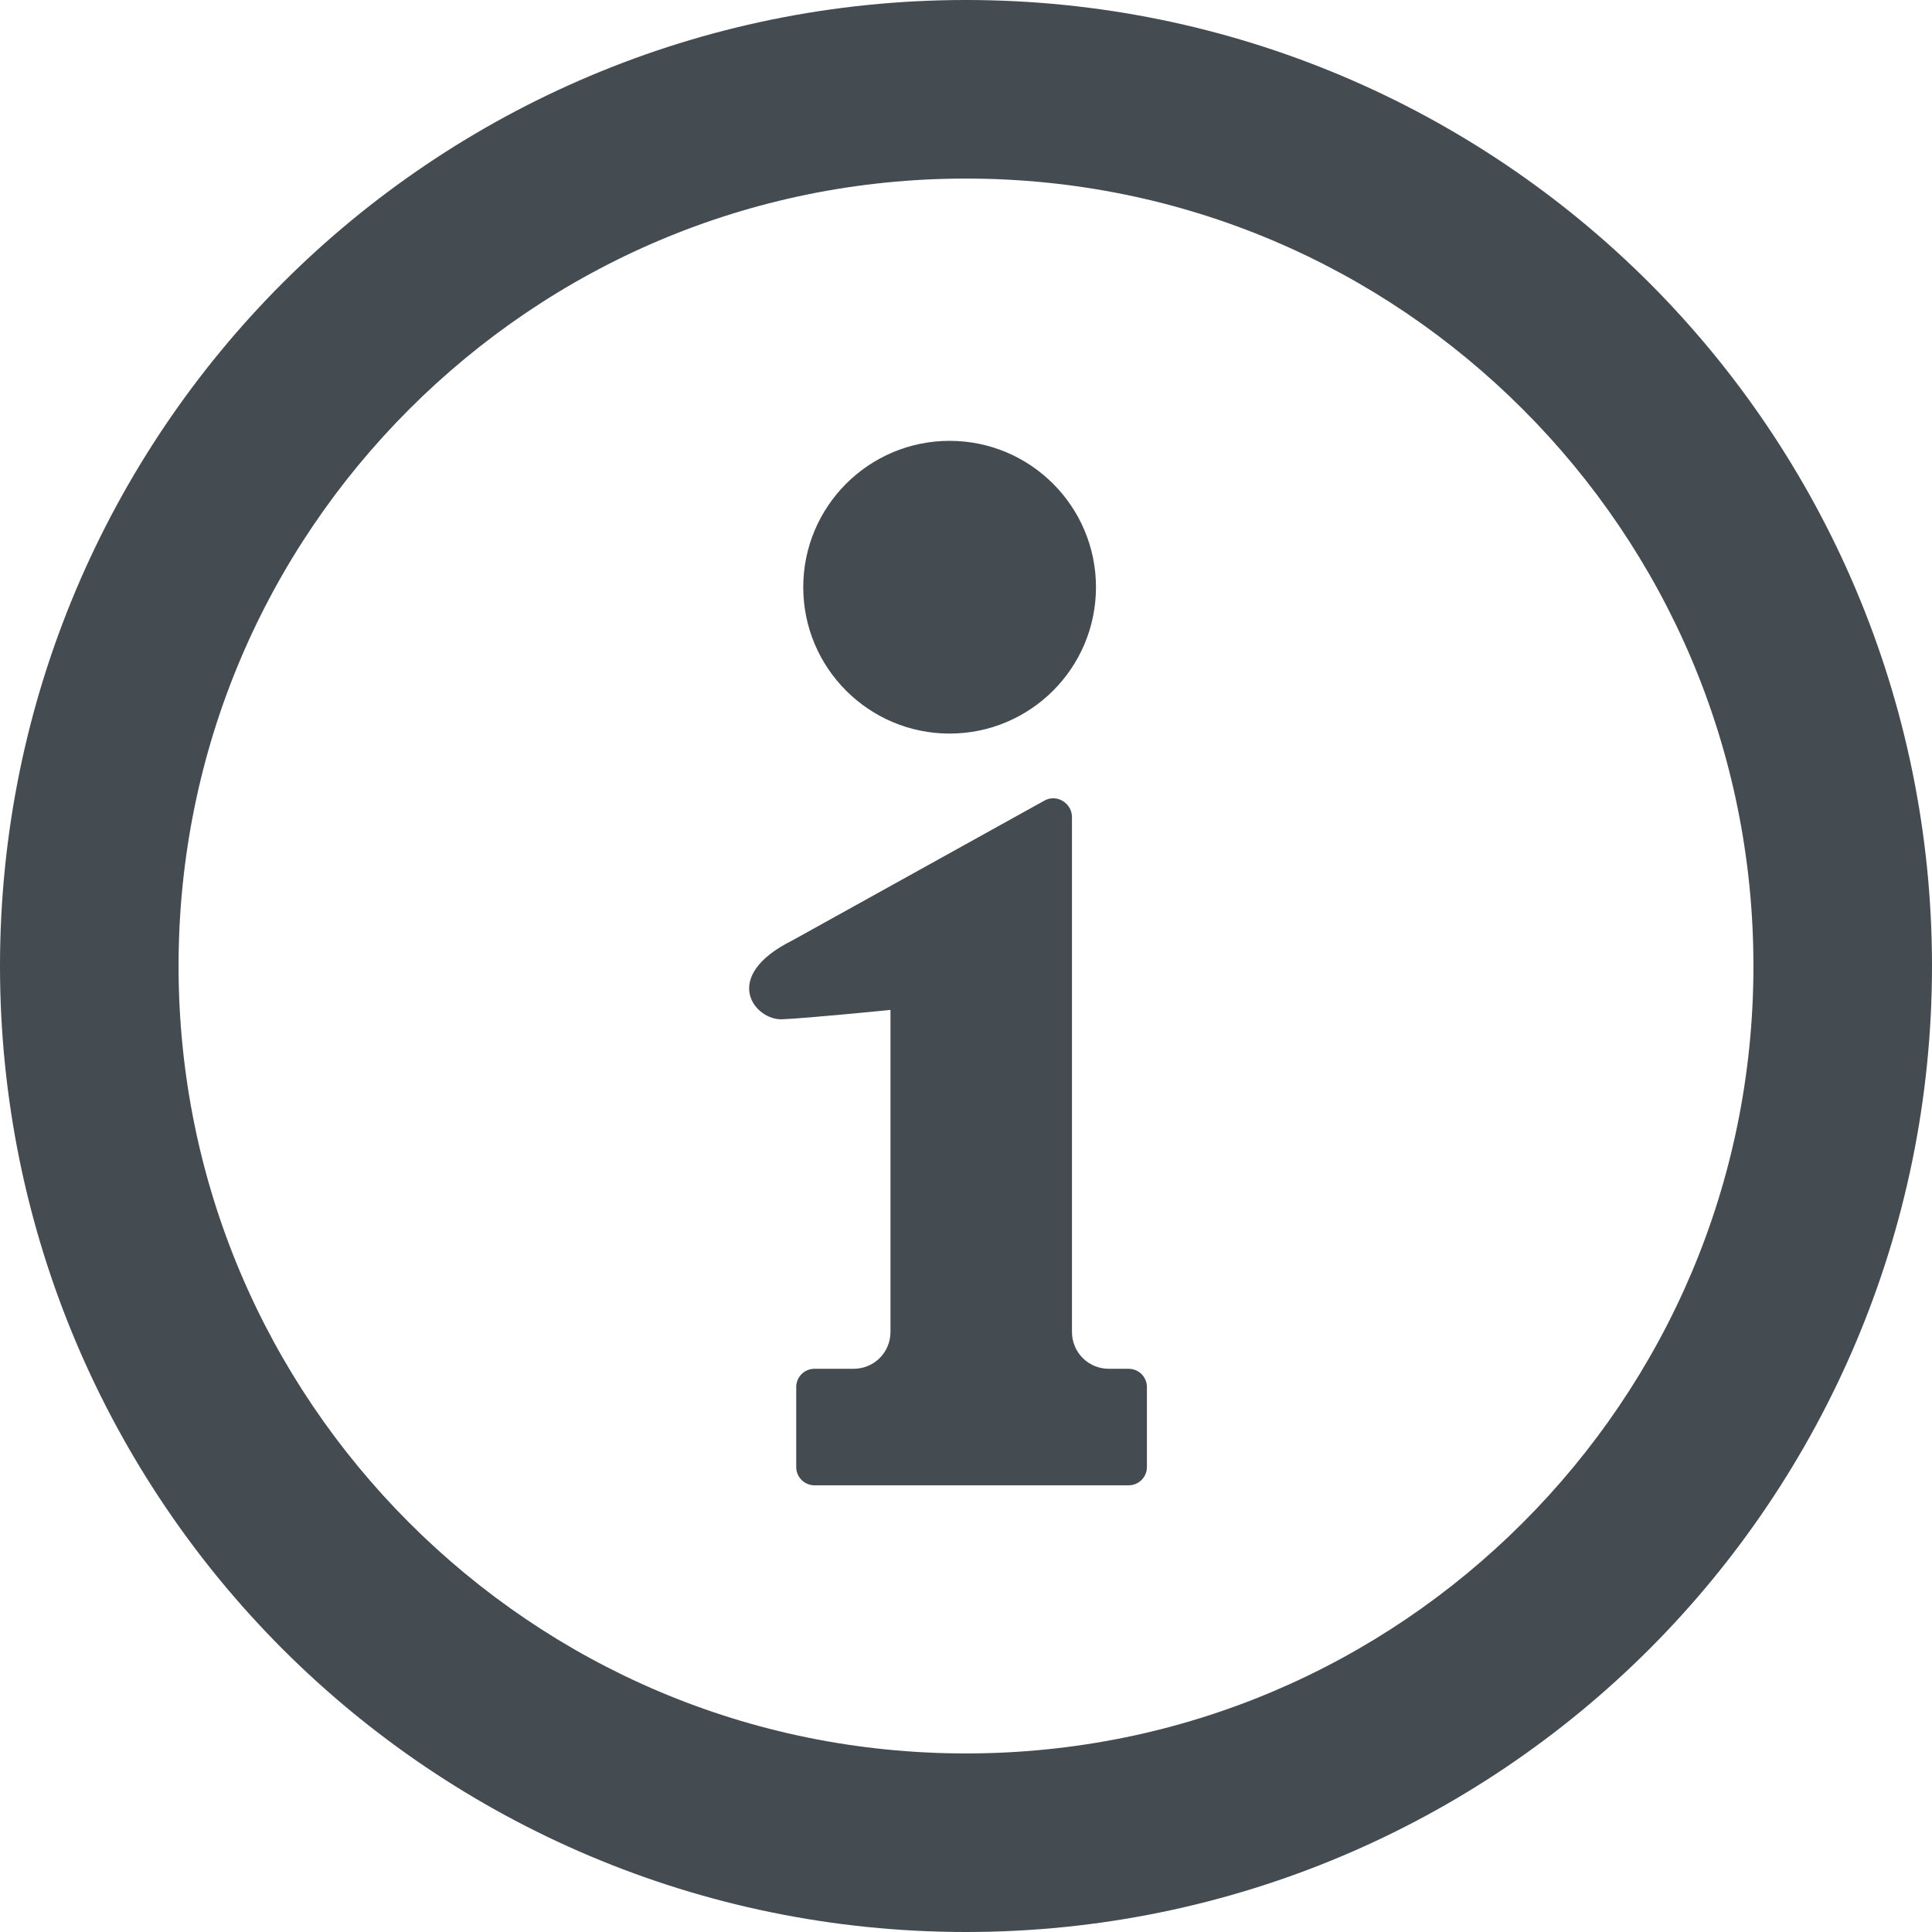
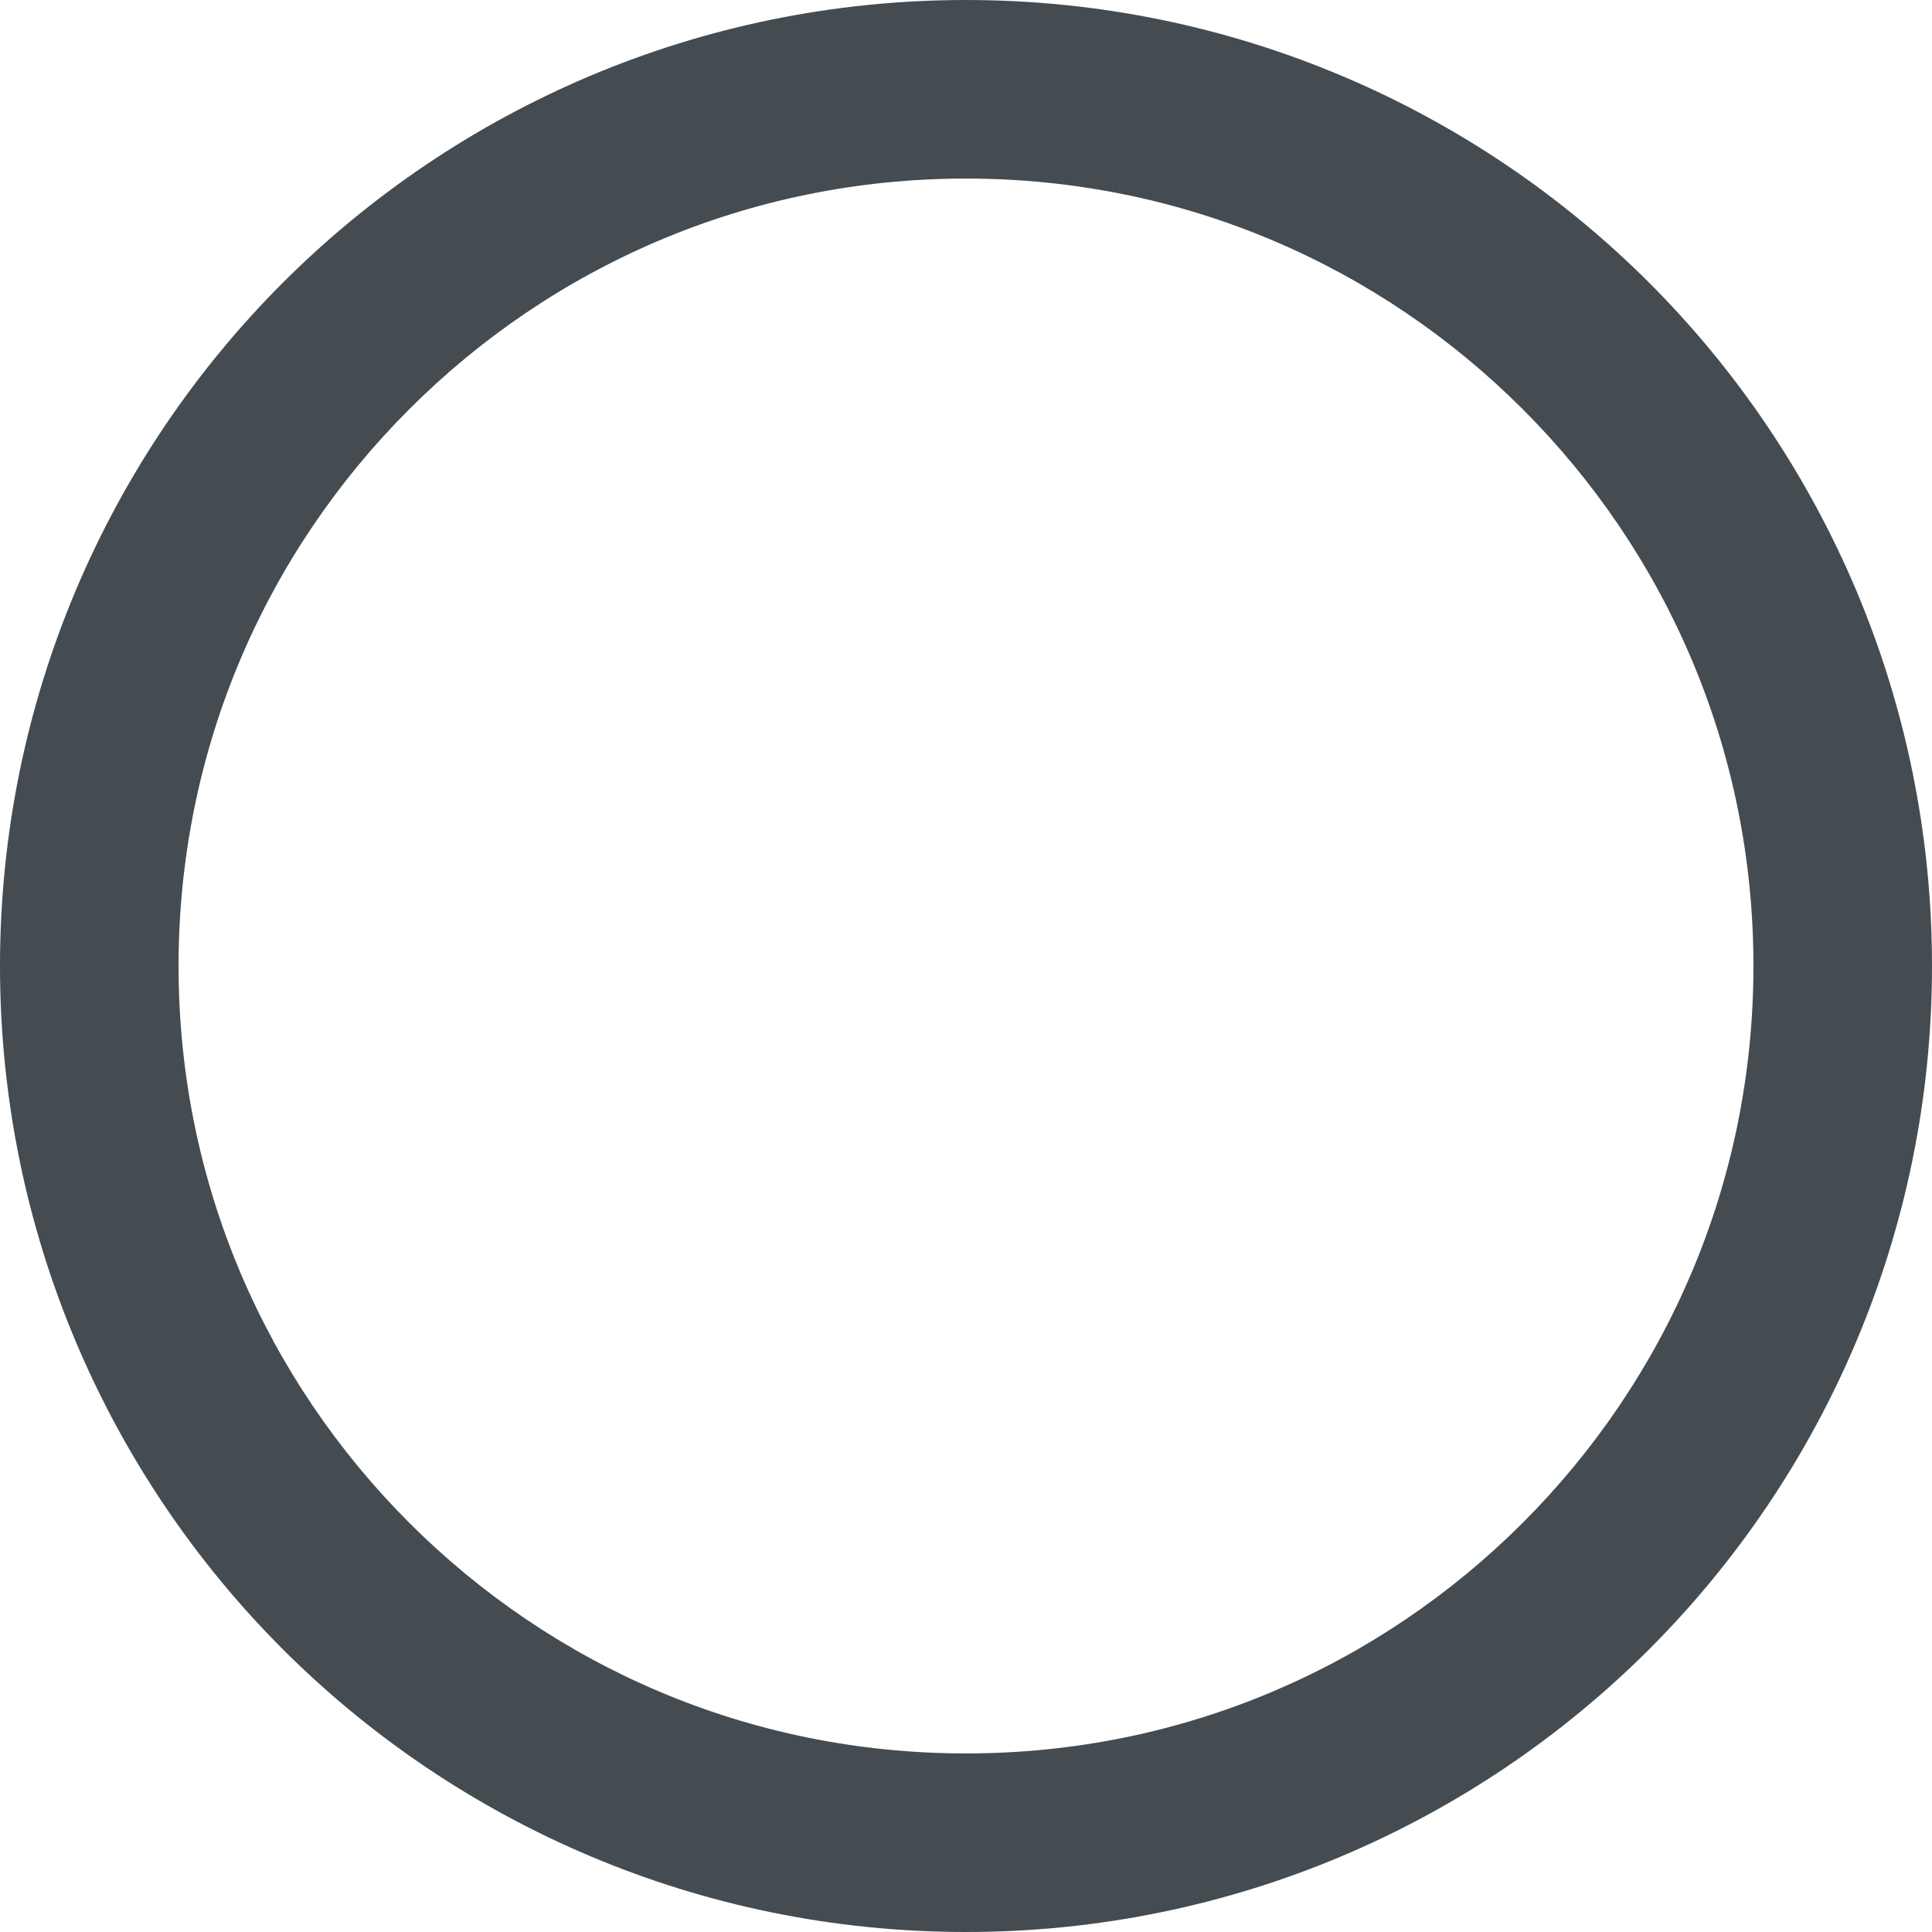
<svg xmlns="http://www.w3.org/2000/svg" id="_レイヤー_2" data-name="レイヤー_2" viewBox="0 0 33 33">
  <defs>
    <style>
      .cls-1 {
        fill: #444c52;
      }
    </style>
  </defs>
  <g id="_セクション" data-name="セクション">
    <g>
-       <path class="cls-1" d="M28.17,4.83C25.19,1.85,21.05,0,16.5,0,11.95,0,7.81,1.85,4.83,4.83,1.85,7.81,0,11.95,0,16.5c0,4.55,1.85,8.69,4.83,11.67,2.98,2.98,7.12,4.83,11.67,4.83,4.55,0,8.69-1.85,11.67-4.83,2.98-2.98,4.83-7.12,4.83-11.67,0-4.55-1.85-8.69-4.83-11.67ZM26.01,26.01c-2.44,2.44-5.79,3.94-9.51,3.94-3.72,0-7.07-1.5-9.51-3.94-2.44-2.44-3.94-5.79-3.94-9.51,0-3.72,1.5-7.07,3.94-9.51,2.44-2.44,5.79-3.94,9.51-3.94,3.72,0,7.07,1.5,9.51,3.94,2.44,2.44,3.94,5.79,3.94,9.51,0,3.72-1.5,7.07-3.94,9.51Z" />
-       <path class="cls-1" d="M16.22,12.53c1.38,0,2.5-1.12,2.5-2.5s-1.12-2.5-2.5-2.5-2.5,1.12-2.5,2.5,1.12,2.5,2.5,2.5Z" />
-       <path class="cls-1" d="M19.28,23.38h-.34c-.35,0-.63-.28-.63-.63v-8.79c0-.12-.06-.22-.16-.28-.1-.06-.22-.06-.32,0l-4.29,2.38c-1.25.62-.65,1.37-.18,1.35.46-.02,1.85-.16,1.85-.16v5.5c0,.35-.28.63-.63.63h-.67c-.17,0-.31.14-.31.31v1.37c0,.17.14.31.31.31h5.37c.17,0,.31-.14.31-.31v-1.37c0-.17-.14-.31-.31-.31Z" />
+       <path class="cls-1" d="M28.17,4.83C25.19,1.85,21.05,0,16.5,0,11.95,0,7.81,1.85,4.83,4.83,1.85,7.81,0,11.95,0,16.5c0,4.55,1.85,8.69,4.83,11.67,2.98,2.98,7.12,4.83,11.67,4.83,4.55,0,8.69-1.85,11.67-4.83,2.98-2.98,4.83-7.12,4.83-11.67,0-4.55-1.85-8.69-4.83-11.67M26.01,26.01c-2.44,2.44-5.79,3.94-9.51,3.94-3.72,0-7.07-1.5-9.51-3.94-2.44-2.44-3.94-5.79-3.94-9.51,0-3.72,1.5-7.07,3.94-9.51,2.44-2.44,5.79-3.94,9.51-3.94,3.72,0,7.07,1.5,9.51,3.94,2.44,2.44,3.94,5.79,3.94,9.51,0,3.72-1.5,7.07-3.94,9.51Z" />
    </g>
  </g>
</svg>